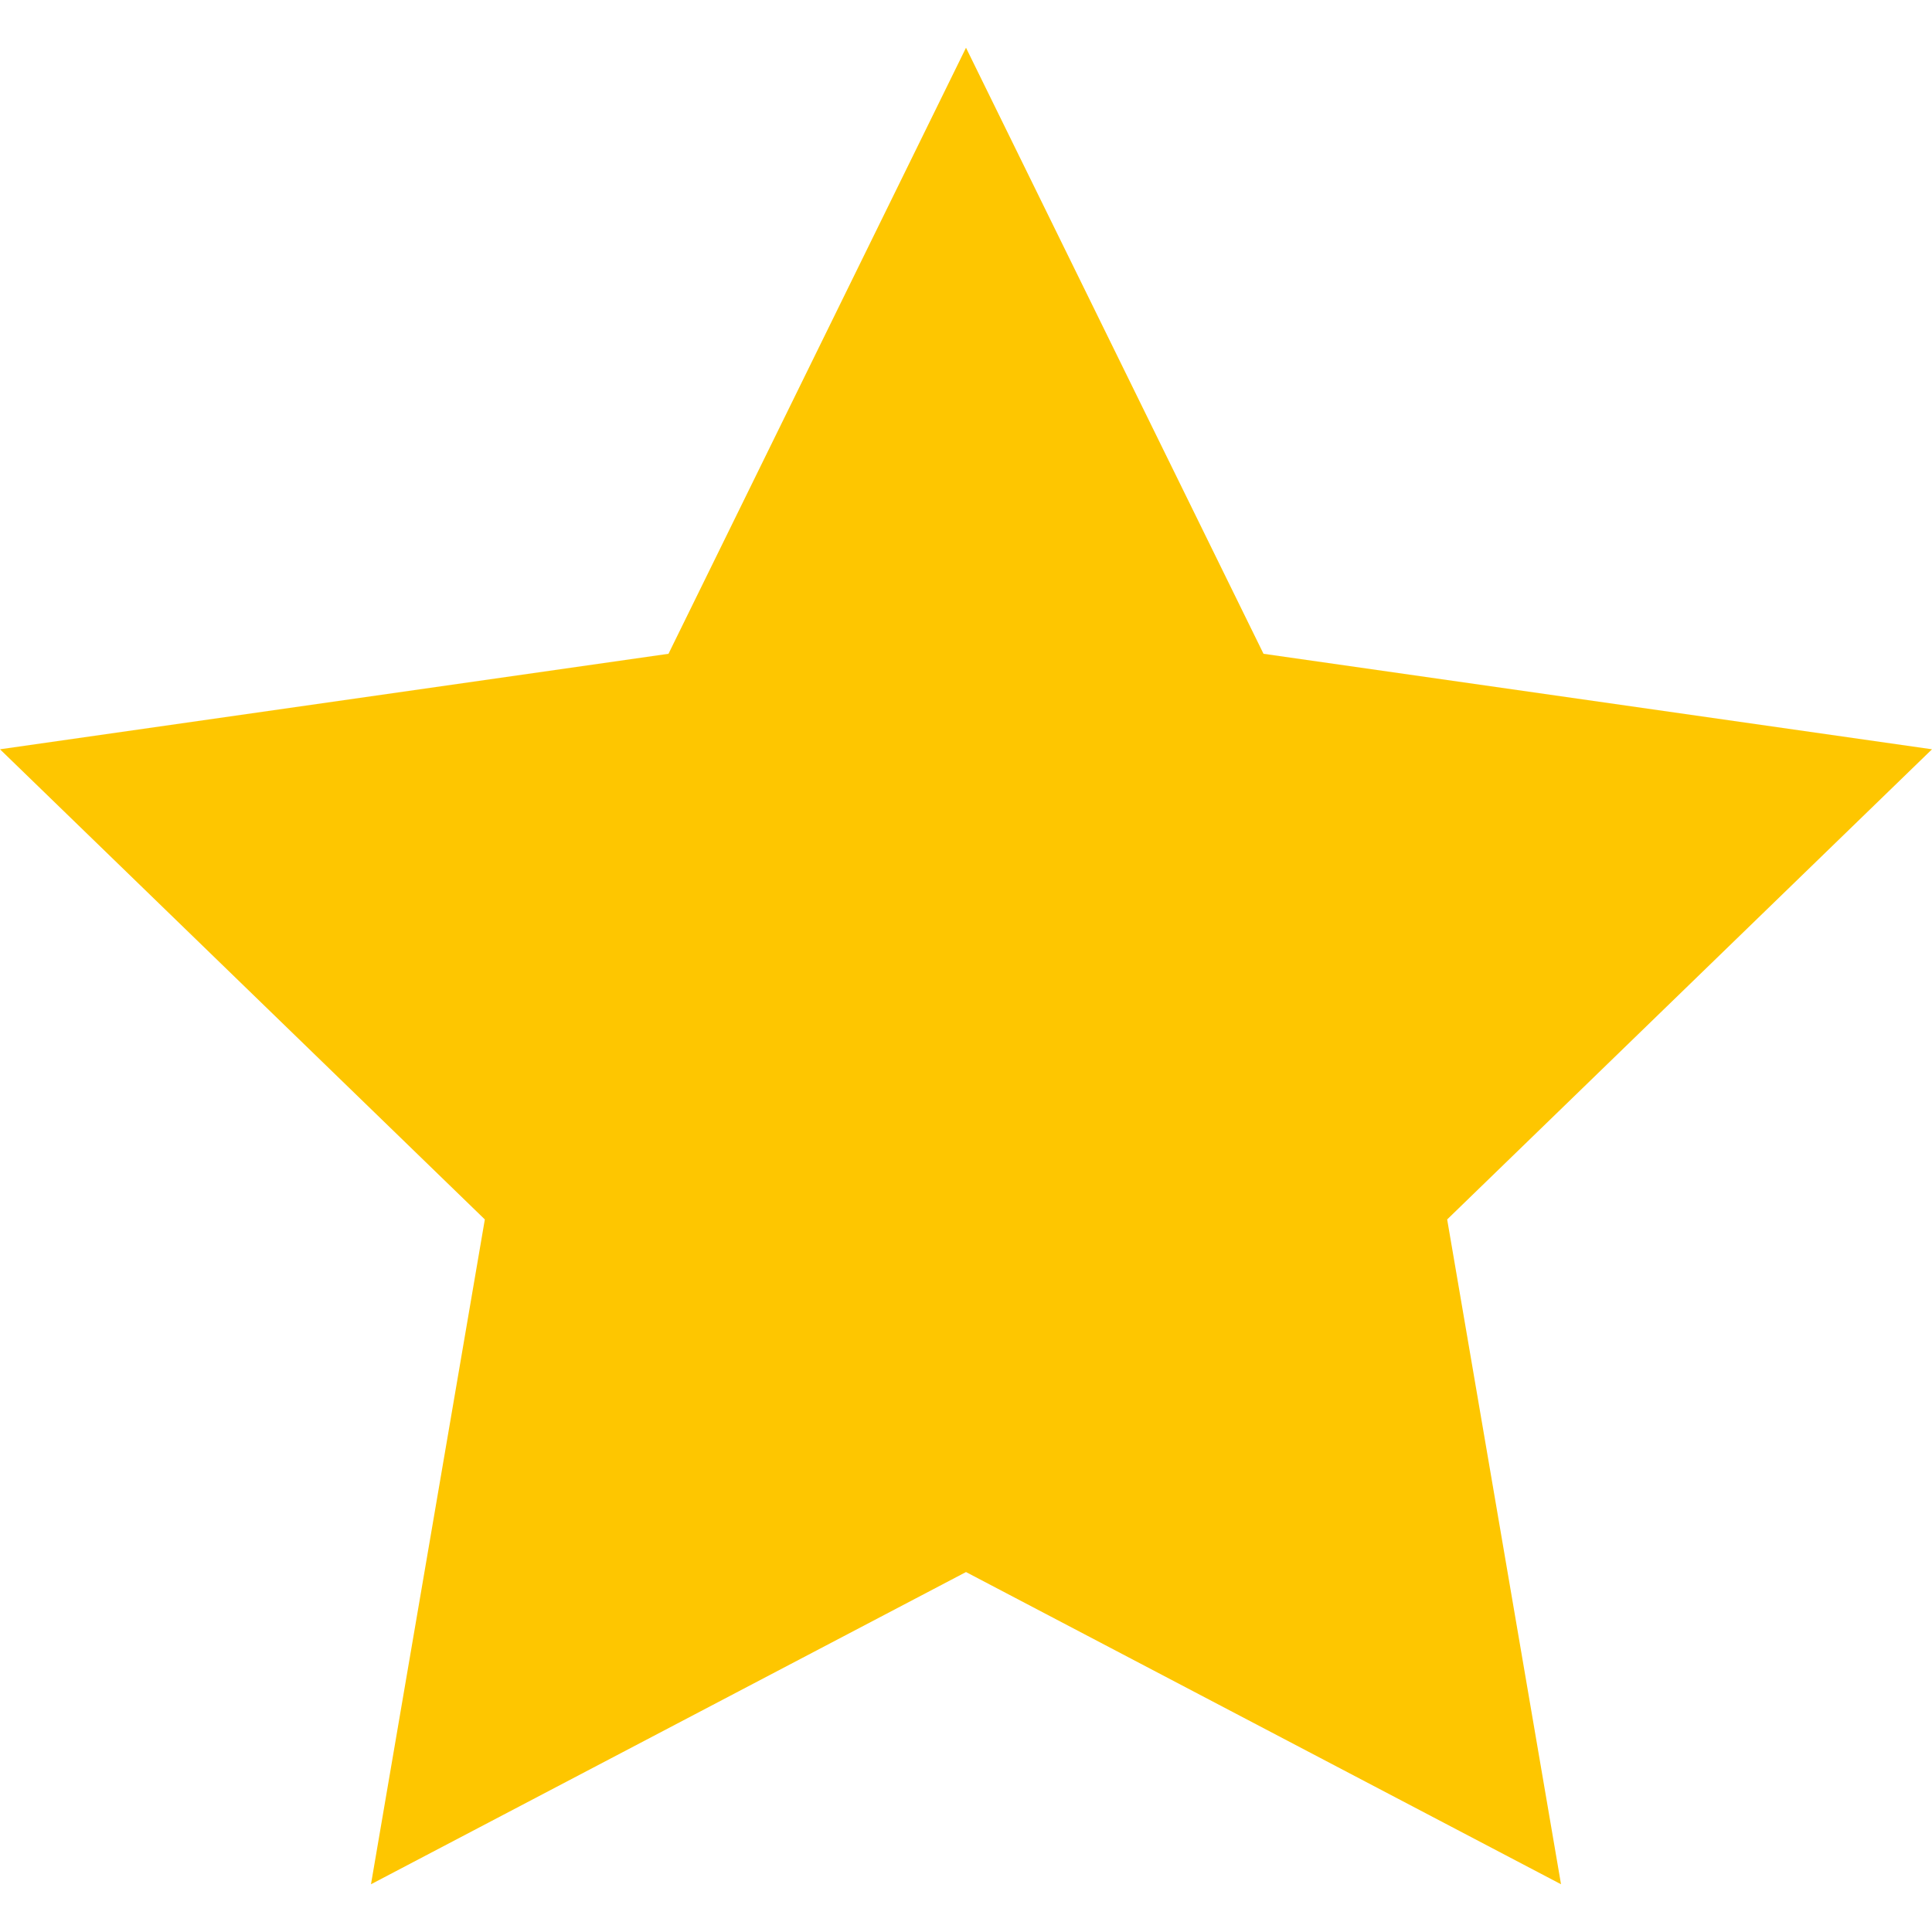
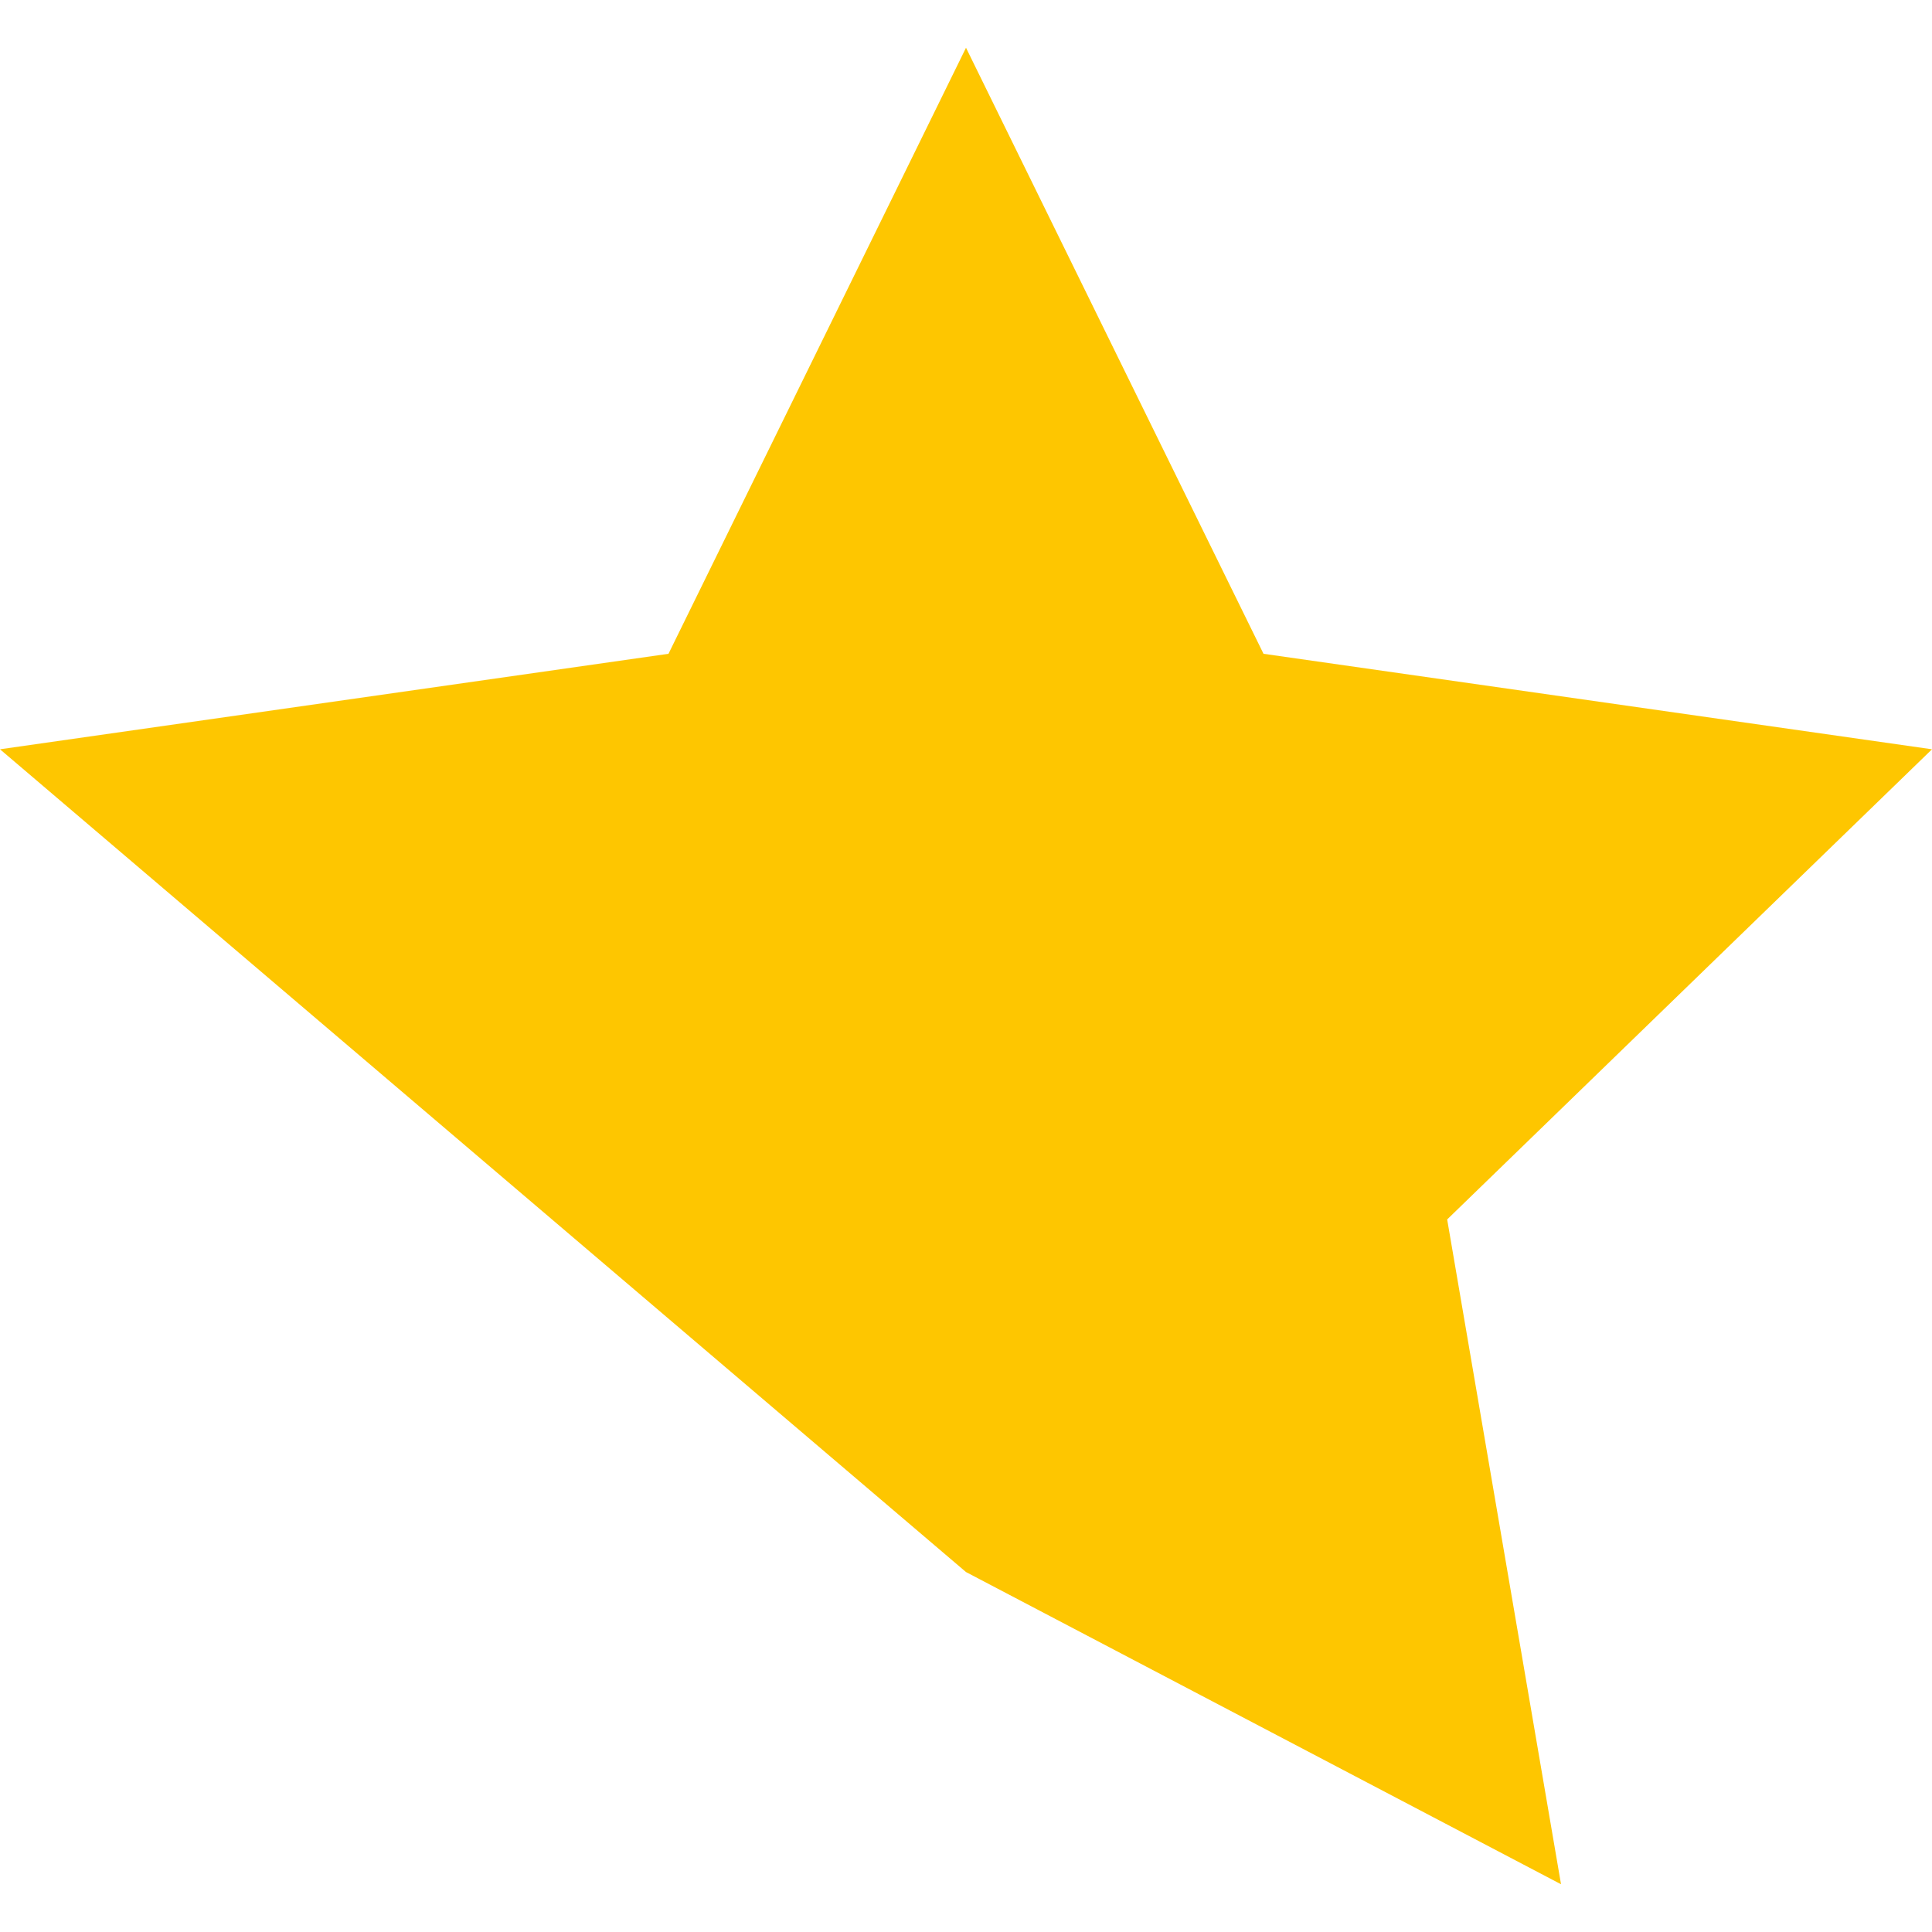
<svg xmlns="http://www.w3.org/2000/svg" class="" xml:space="preserve" style="enable-background:new 0 0 512 512" viewBox="0 0 512 512" y="0" x="0" height="512" width="512" version="1.1">
  <g>
-     <path opacity="1" data-sanitized-data-original="#fcc153" data-original="#fcc153" fill="#fec600" style="" d="m256 12.652-78.843 160.609L0 198.569l128.486 124.595-30.172 176.184L256 416.609l157.686 82.739-30.172-176.184L512 198.569l-177.157-25.308z" />
+     <path opacity="1" data-sanitized-data-original="#fcc153" data-original="#fcc153" fill="#fec600" style="" d="m256 12.652-78.843 160.609L0 198.569L256 416.609l157.686 82.739-30.172-176.184L512 198.569l-177.157-25.308z" />
  </g>
</svg>